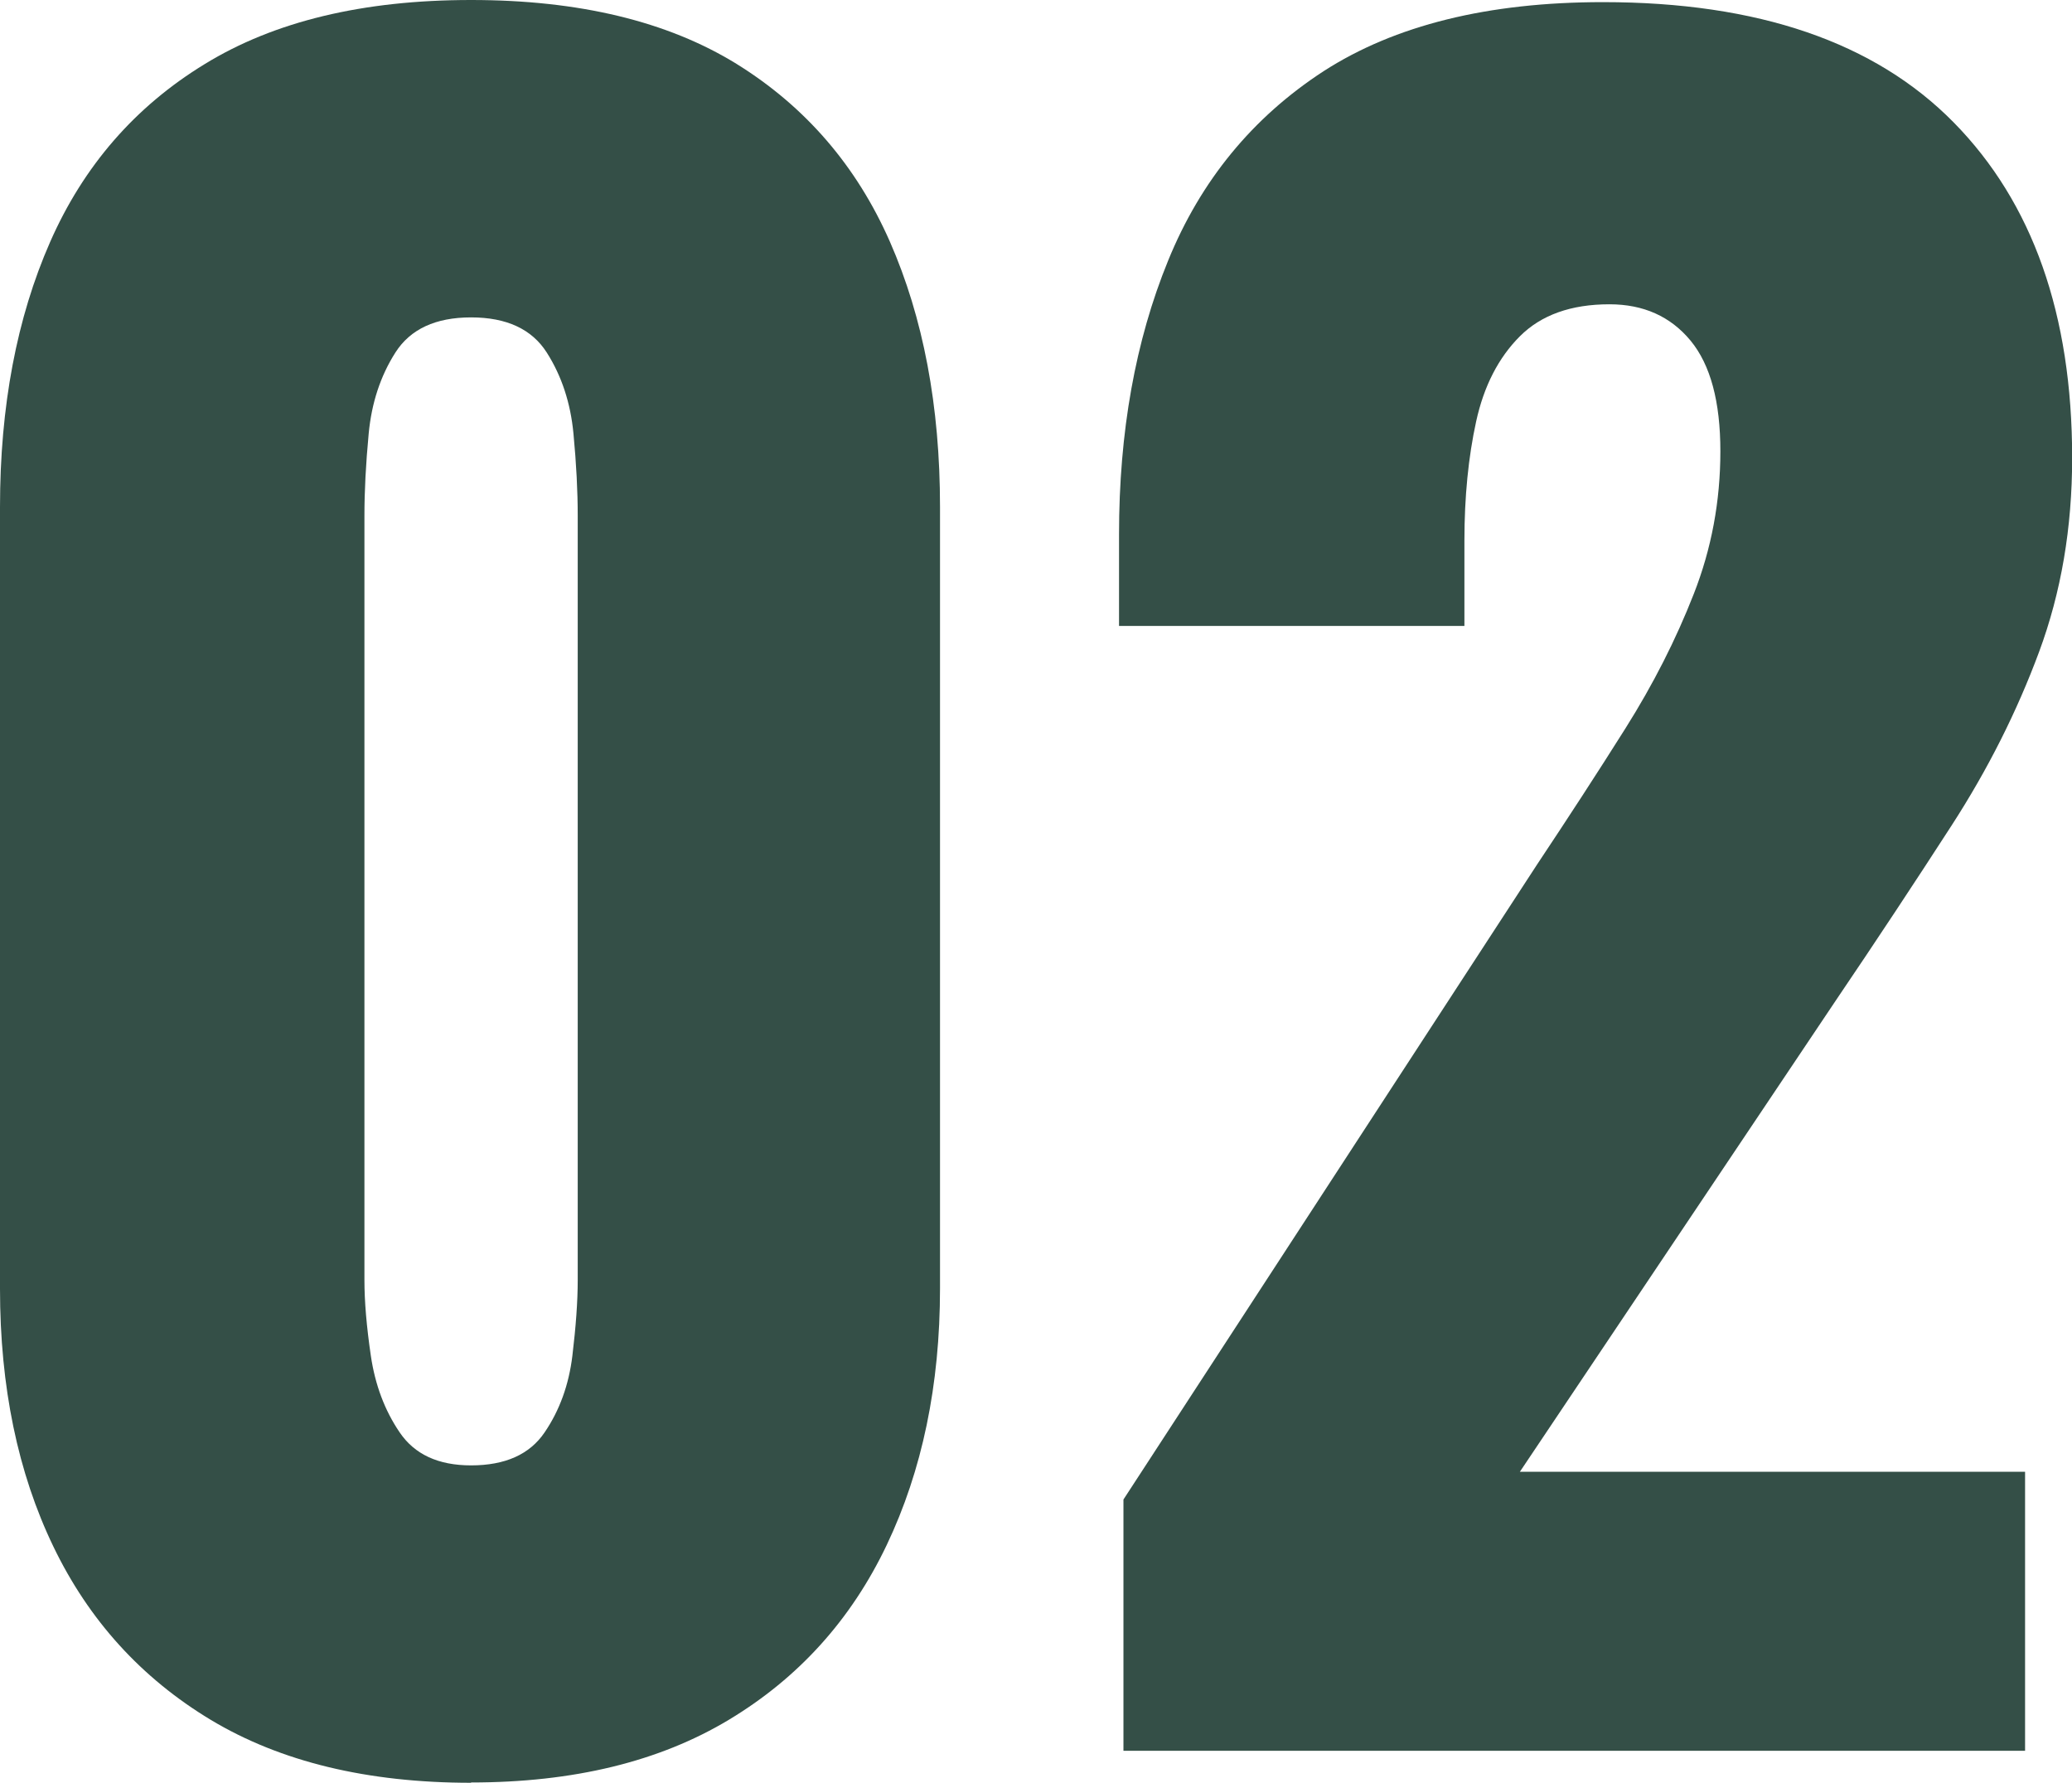
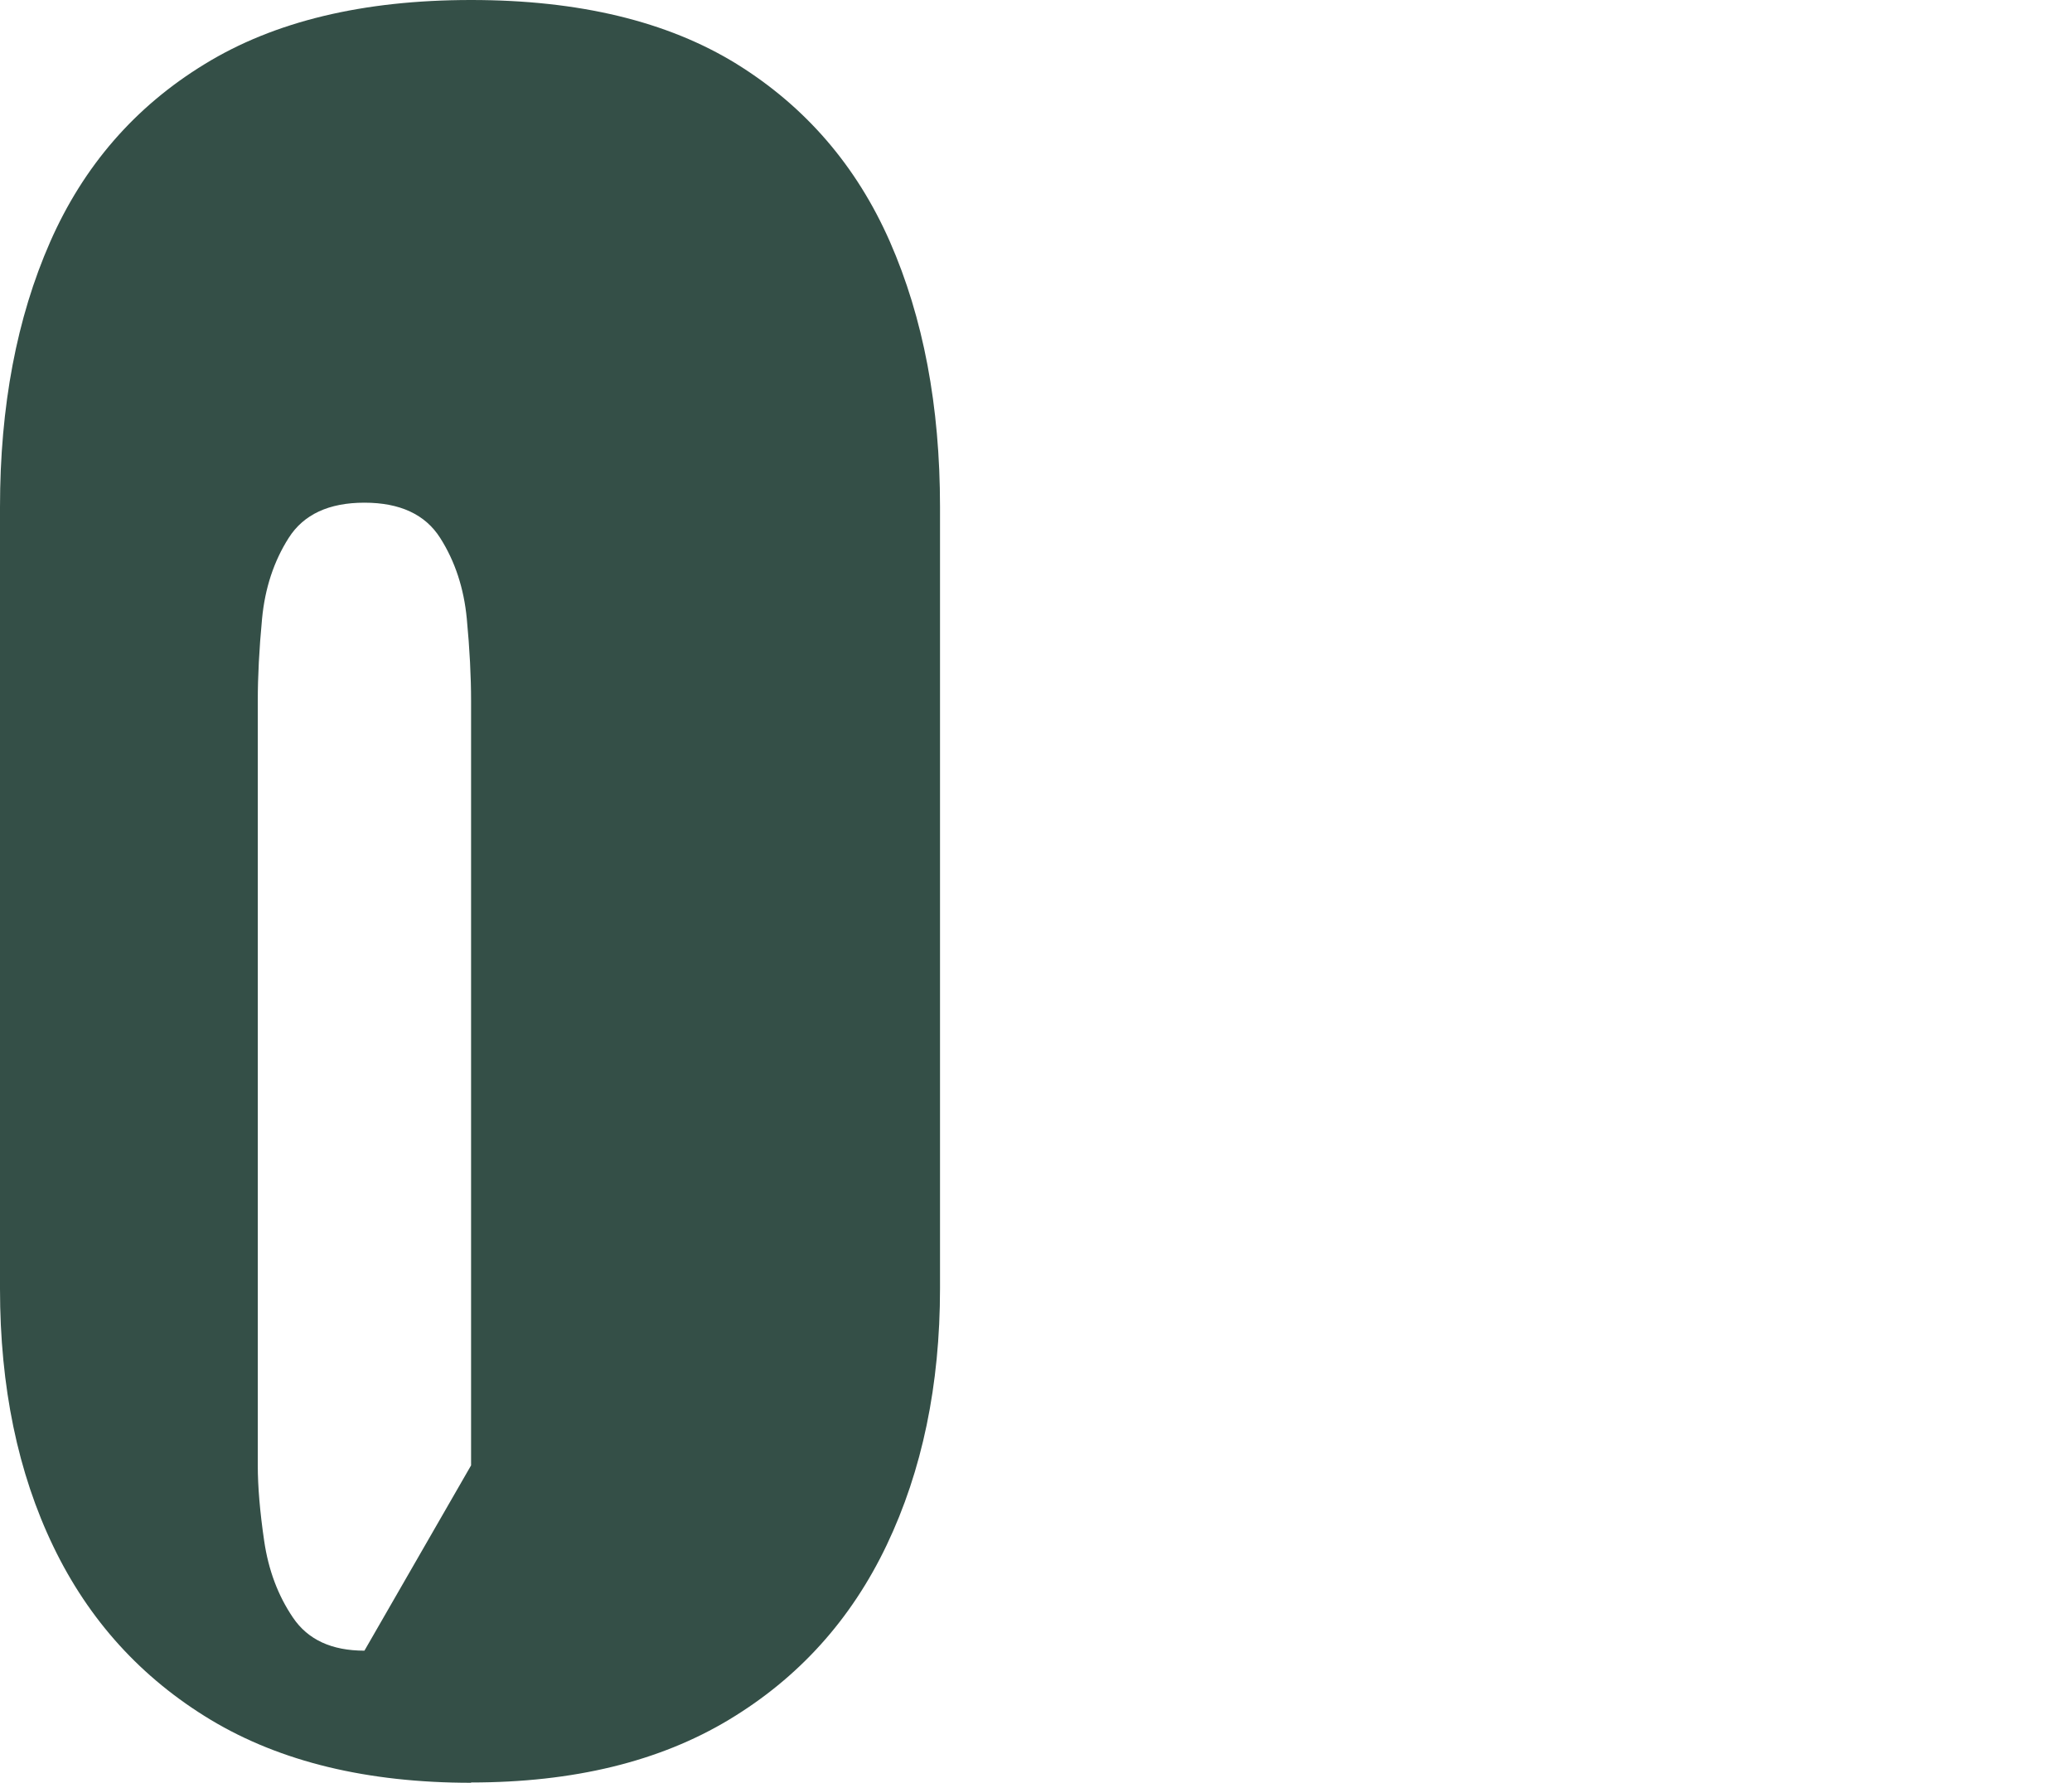
<svg xmlns="http://www.w3.org/2000/svg" id="_レイヤー_2" width="136" height="117" viewBox="0 0 136 117">
  <defs>
    <style>.cls-1{fill:#344f47;}</style>
  </defs>
  <g id="_コンテンツ">
-     <path class="cls-1" d="m30.92,117c-6.81,0-12.5-1.38-17.07-4.12-4.57-2.75-8.02-6.55-10.35-11.39-2.33-4.84-3.5-10.48-3.5-16.91v-51.3c0-6.62,1.1-12.42,3.29-17.4,2.19-4.98,5.57-8.88,10.14-11.67C18,1.4,23.83,0,30.92,0s12.89,1.4,17.42,4.19c4.52,2.8,7.88,6.69,10.07,11.67,2.19,4.99,3.29,10.79,3.29,17.4v51.3c0,6.34-1.17,11.95-3.5,16.84-2.33,4.89-5.78,8.71-10.35,11.46-4.57,2.75-10.21,4.12-16.93,4.12Zm0-20.83c2.24,0,3.85-.72,4.83-2.17.98-1.44,1.59-3.12,1.82-5.03.23-1.91.35-3.56.35-4.96v-50.18c0-1.58-.09-3.38-.28-5.38-.19-2-.77-3.77-1.75-5.31s-2.64-2.31-4.97-2.31-3.99.77-4.97,2.31-1.56,3.31-1.75,5.31c-.19,2-.28,3.8-.28,5.38v50.18c0,1.4.14,3.05.42,4.96.28,1.91.91,3.59,1.89,5.03.98,1.45,2.54,2.17,4.69,2.17Z" />
-     <path class="cls-1" d="m73.74,114.9v-16.49l27.14-41.66c2.05-3.08,3.99-6.06,5.81-8.95,1.82-2.89,3.31-5.82,4.48-8.81,1.17-2.98,1.75-6.1,1.75-9.37s-.65-5.68-1.96-7.27c-1.31-1.58-3.08-2.38-5.32-2.38-2.52,0-4.48.7-5.88,2.1-1.4,1.4-2.36,3.26-2.87,5.59-.51,2.33-.77,4.94-.77,7.83v5.59h-22.67v-6.01c0-6.71,1.07-12.7,3.22-17.96,2.14-5.26,5.55-9.41,10.21-12.44C91.55,1.66,97.66.14,105.22.14c10.17,0,17.84,2.63,23.02,7.9,5.18,5.27,7.77,12.6,7.77,22.02,0,4.57-.72,8.81-2.17,12.72-1.45,3.91-3.36,7.71-5.74,11.39-2.38,3.68-4.92,7.53-7.63,11.53l-20.71,30.89h33.16v18.31h-59.19Z" />
+     <path class="cls-1" d="m30.92,117c-6.81,0-12.5-1.38-17.07-4.12-4.57-2.75-8.02-6.55-10.35-11.39-2.33-4.84-3.5-10.48-3.5-16.91v-51.3c0-6.62,1.1-12.42,3.29-17.4,2.19-4.98,5.57-8.88,10.14-11.67C18,1.4,23.83,0,30.92,0s12.89,1.4,17.42,4.19c4.52,2.8,7.88,6.69,10.07,11.67,2.19,4.99,3.29,10.79,3.29,17.4v51.3c0,6.34-1.17,11.95-3.5,16.84-2.33,4.89-5.78,8.71-10.35,11.46-4.57,2.75-10.21,4.12-16.93,4.12Zm0-20.83v-50.18c0-1.58-.09-3.38-.28-5.38-.19-2-.77-3.77-1.75-5.31s-2.64-2.31-4.97-2.31-3.99.77-4.97,2.31-1.56,3.31-1.75,5.31c-.19,2-.28,3.8-.28,5.38v50.18c0,1.4.14,3.05.42,4.96.28,1.91.91,3.59,1.89,5.03.98,1.45,2.54,2.17,4.69,2.17Z" />
  </g>
</svg>